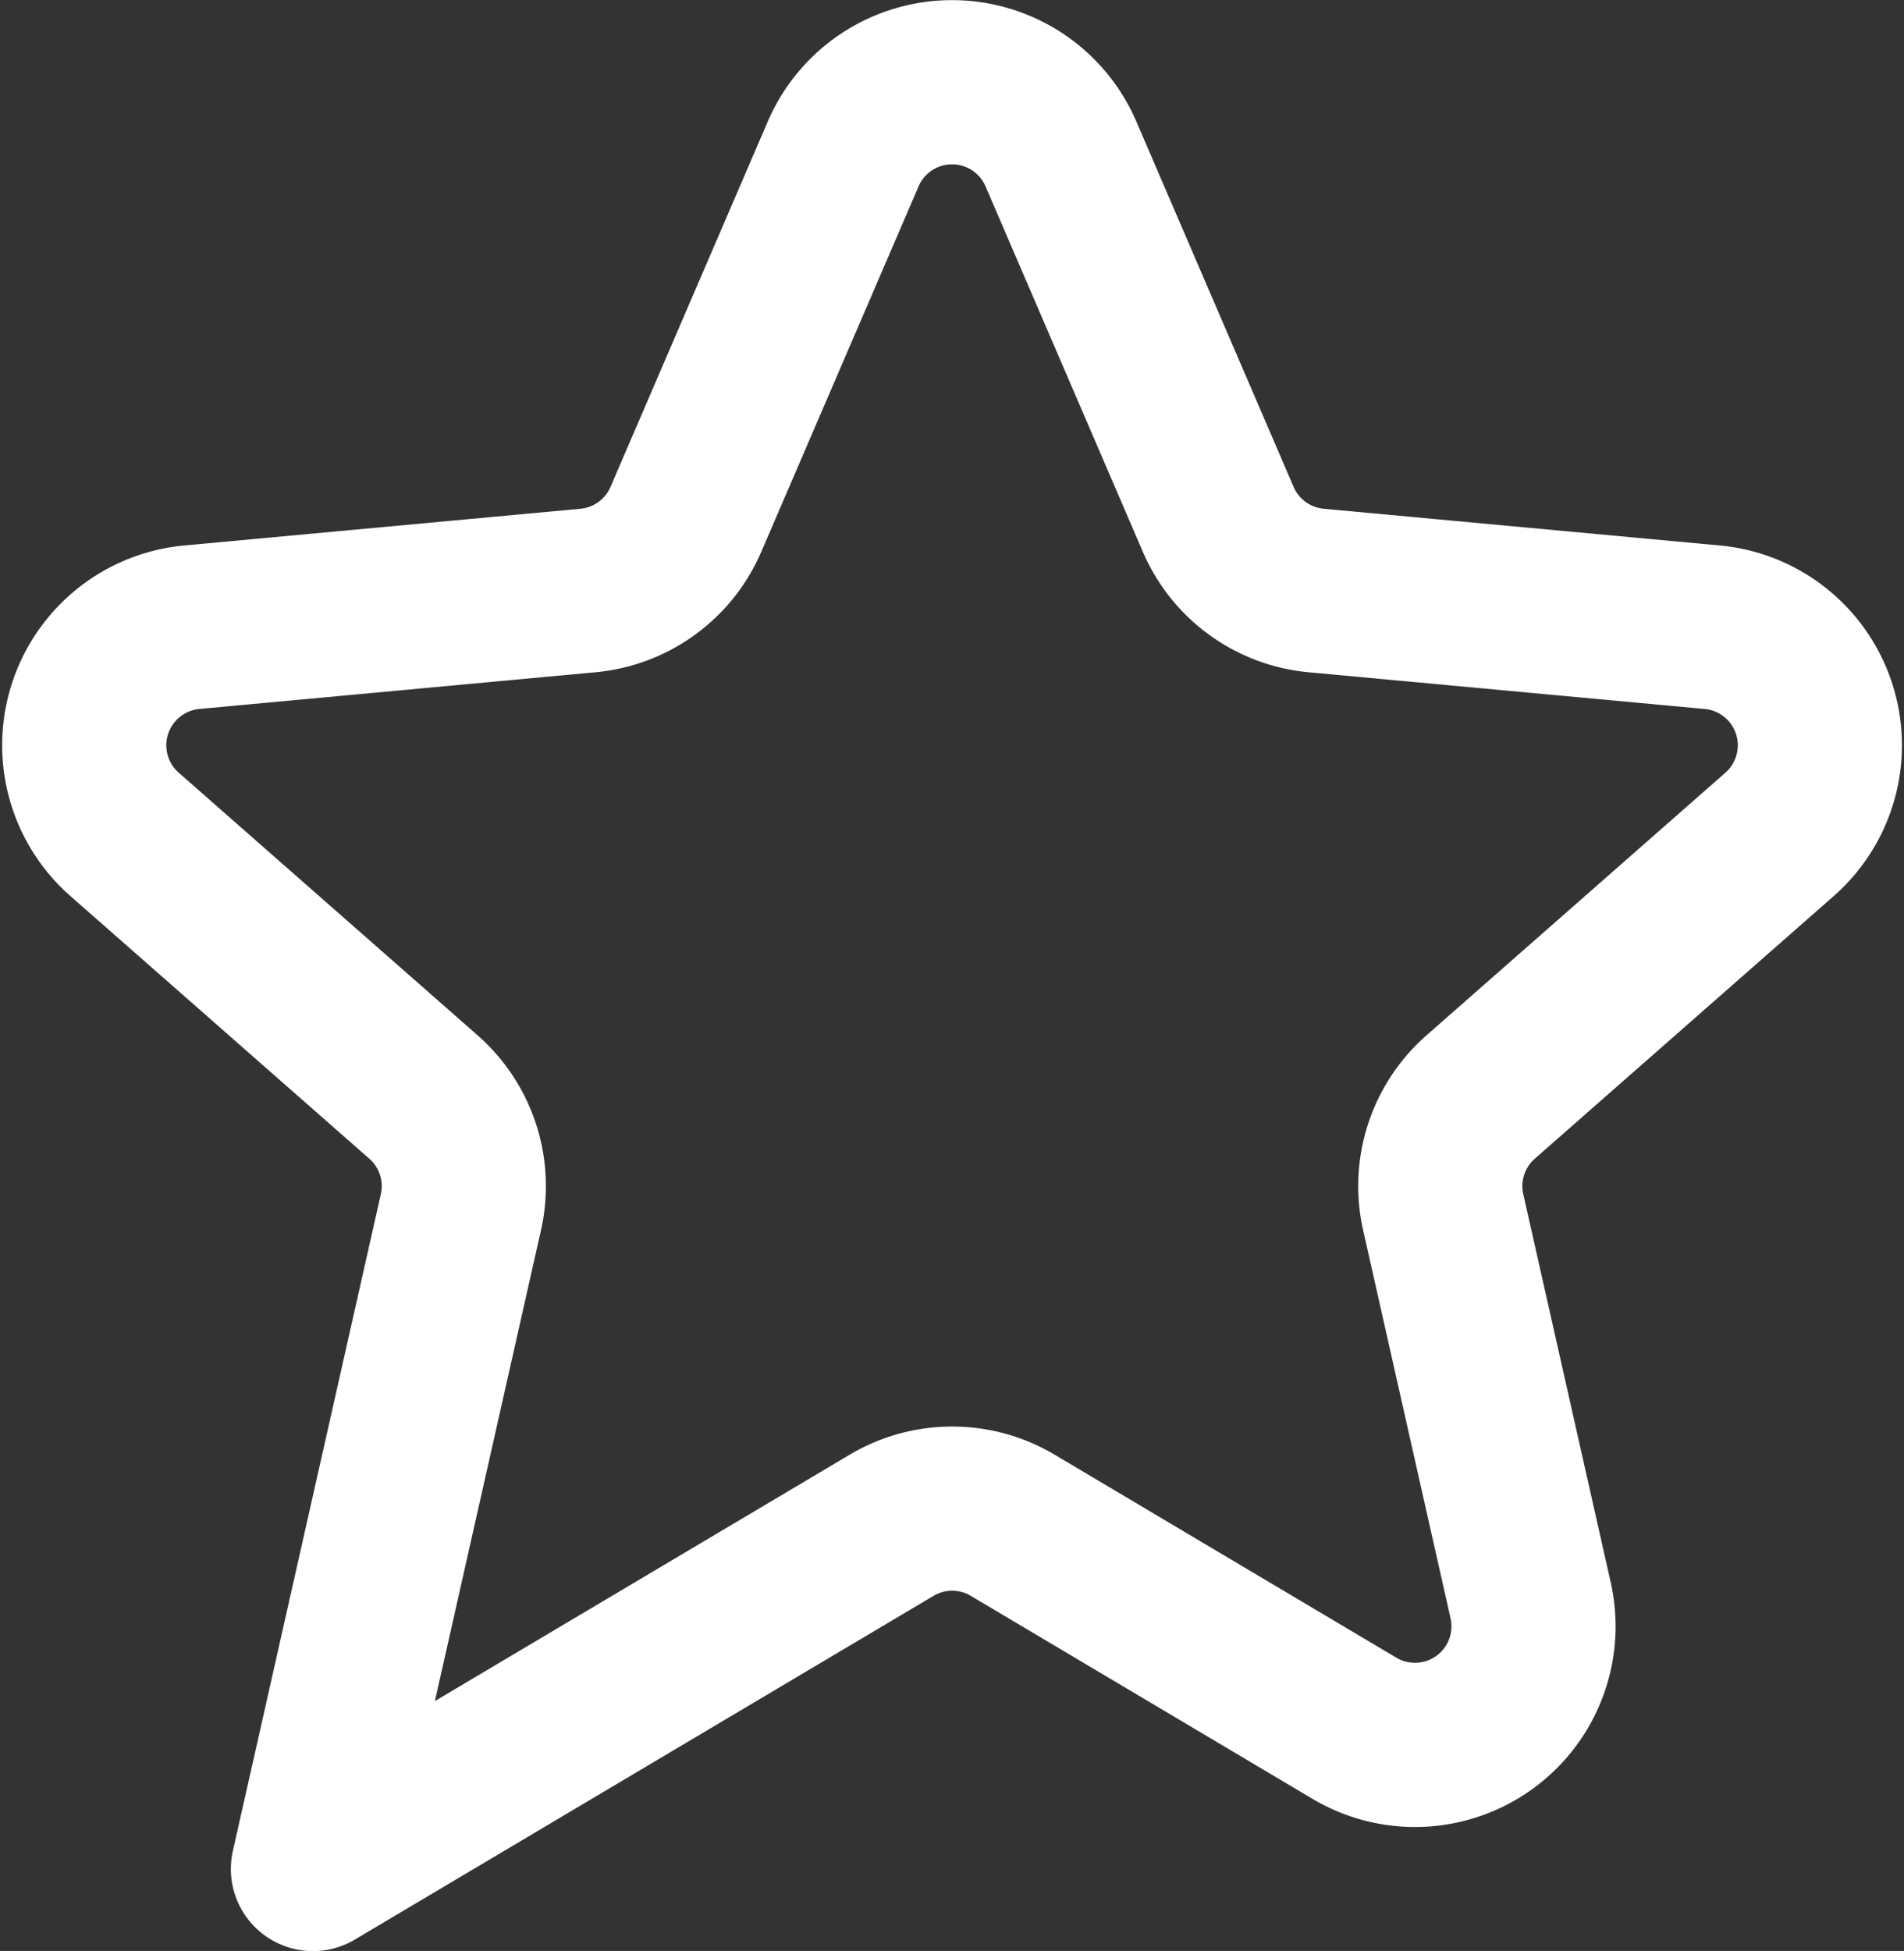
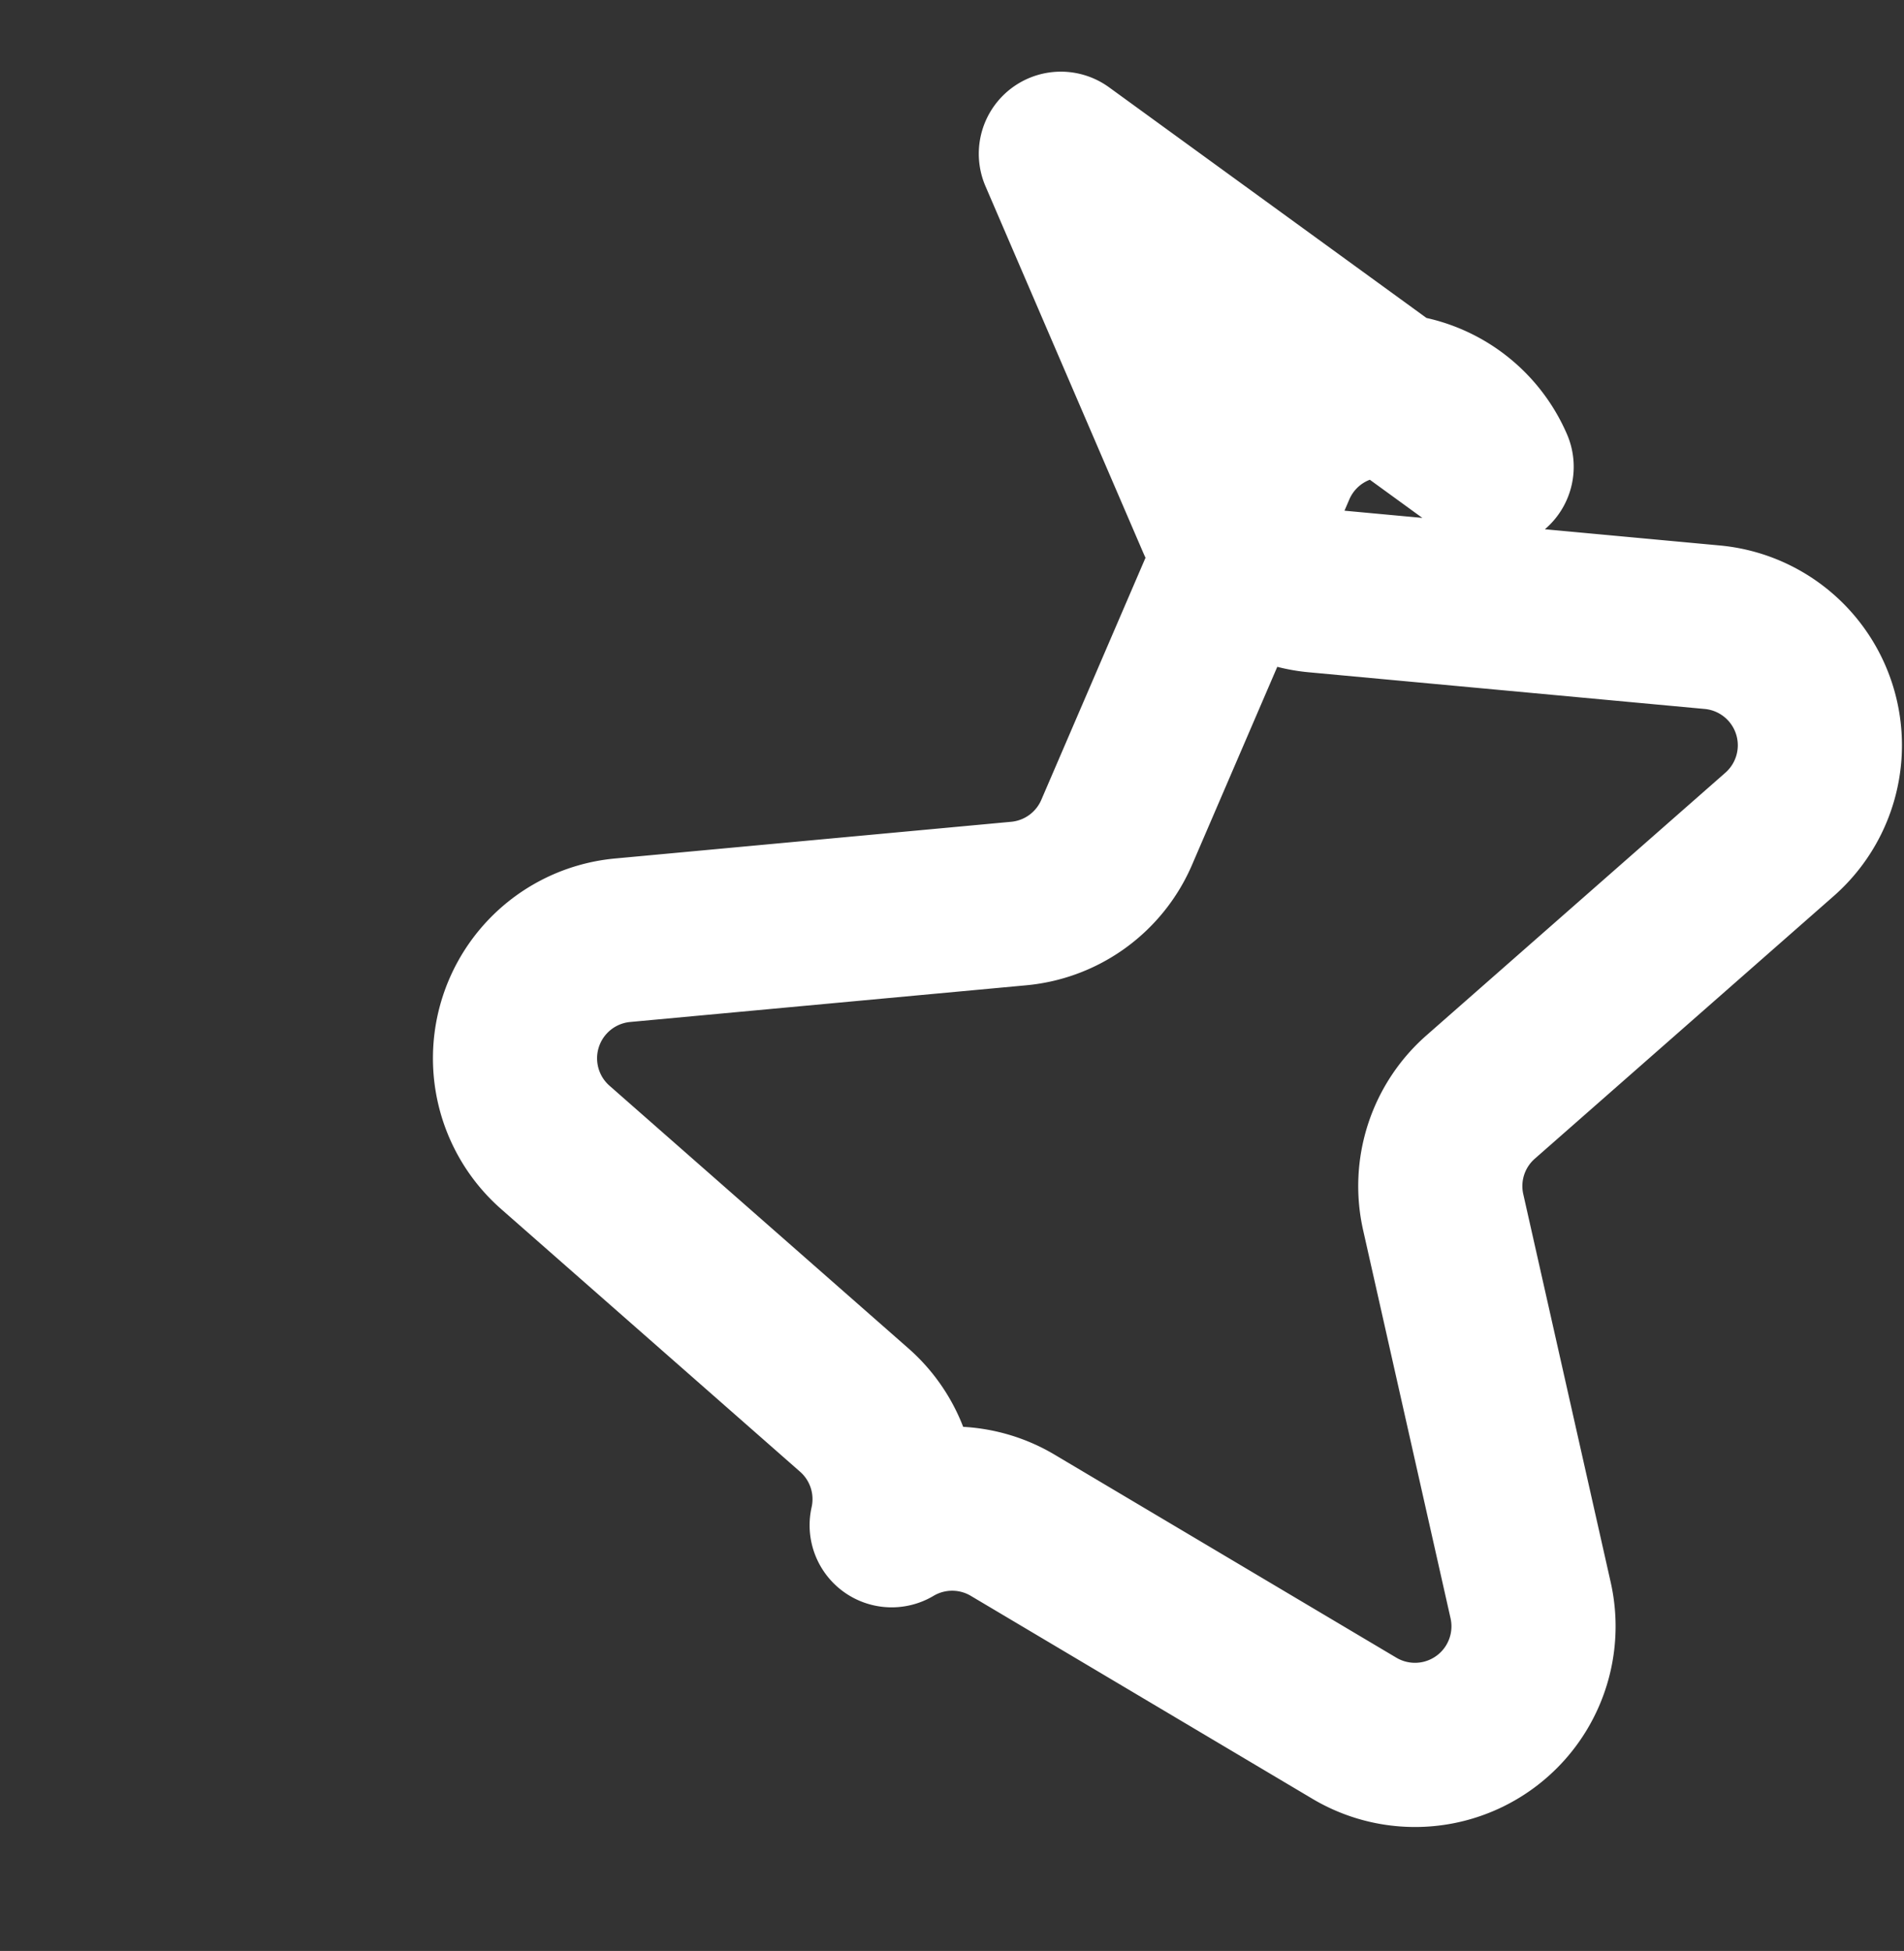
<svg xmlns="http://www.w3.org/2000/svg" width="16.239" height="16.635" viewBox="0 0 16.239 16.635">
  <rect x="0" y="0" width="16.239" height="16.635" fill="#333333" stroke="none" />
-   <path fill="none" stroke="#fff" stroke-linejoin="round" stroke-width="1.4px" d="M941.234 503.258l1.342 3.117a1.011 1.011 0 0 0 .835.607l3.379.313a1.011 1.011 0 0 1 .574 1.766l-2.55 2.24a1.01 1.01 0 0 0-.319.982l.746 3.311a1.011 1.011 0 0 1-1.5 1.091l-2.918-1.733a1.011 1.011 0 0 0-1.032 0l-4.936 2.931 1.262-5.6a1.011 1.011 0 0 0-.319-.982l-2.55-2.24a1.011 1.011 0 0 1 .574-1.766l3.379-.313a1.011 1.011 0 0 0 .835-.607l1.342-3.117a1.011 1.011 0 0 1 1.856 0z" transform="translate(-932.186 -501.947)" />
+   <path fill="none" stroke="#fff" stroke-linejoin="round" stroke-width="1.4px" d="M941.234 503.258l1.342 3.117a1.011 1.011 0 0 0 .835.607l3.379.313a1.011 1.011 0 0 1 .574 1.766l-2.55 2.24a1.01 1.01 0 0 0-.319.982l.746 3.311a1.011 1.011 0 0 1-1.5 1.091l-2.918-1.733a1.011 1.011 0 0 0-1.032 0a1.011 1.011 0 0 0-.319-.982l-2.55-2.24a1.011 1.011 0 0 1 .574-1.766l3.379-.313a1.011 1.011 0 0 0 .835-.607l1.342-3.117a1.011 1.011 0 0 1 1.856 0z" transform="translate(-932.186 -501.947)" />
</svg>